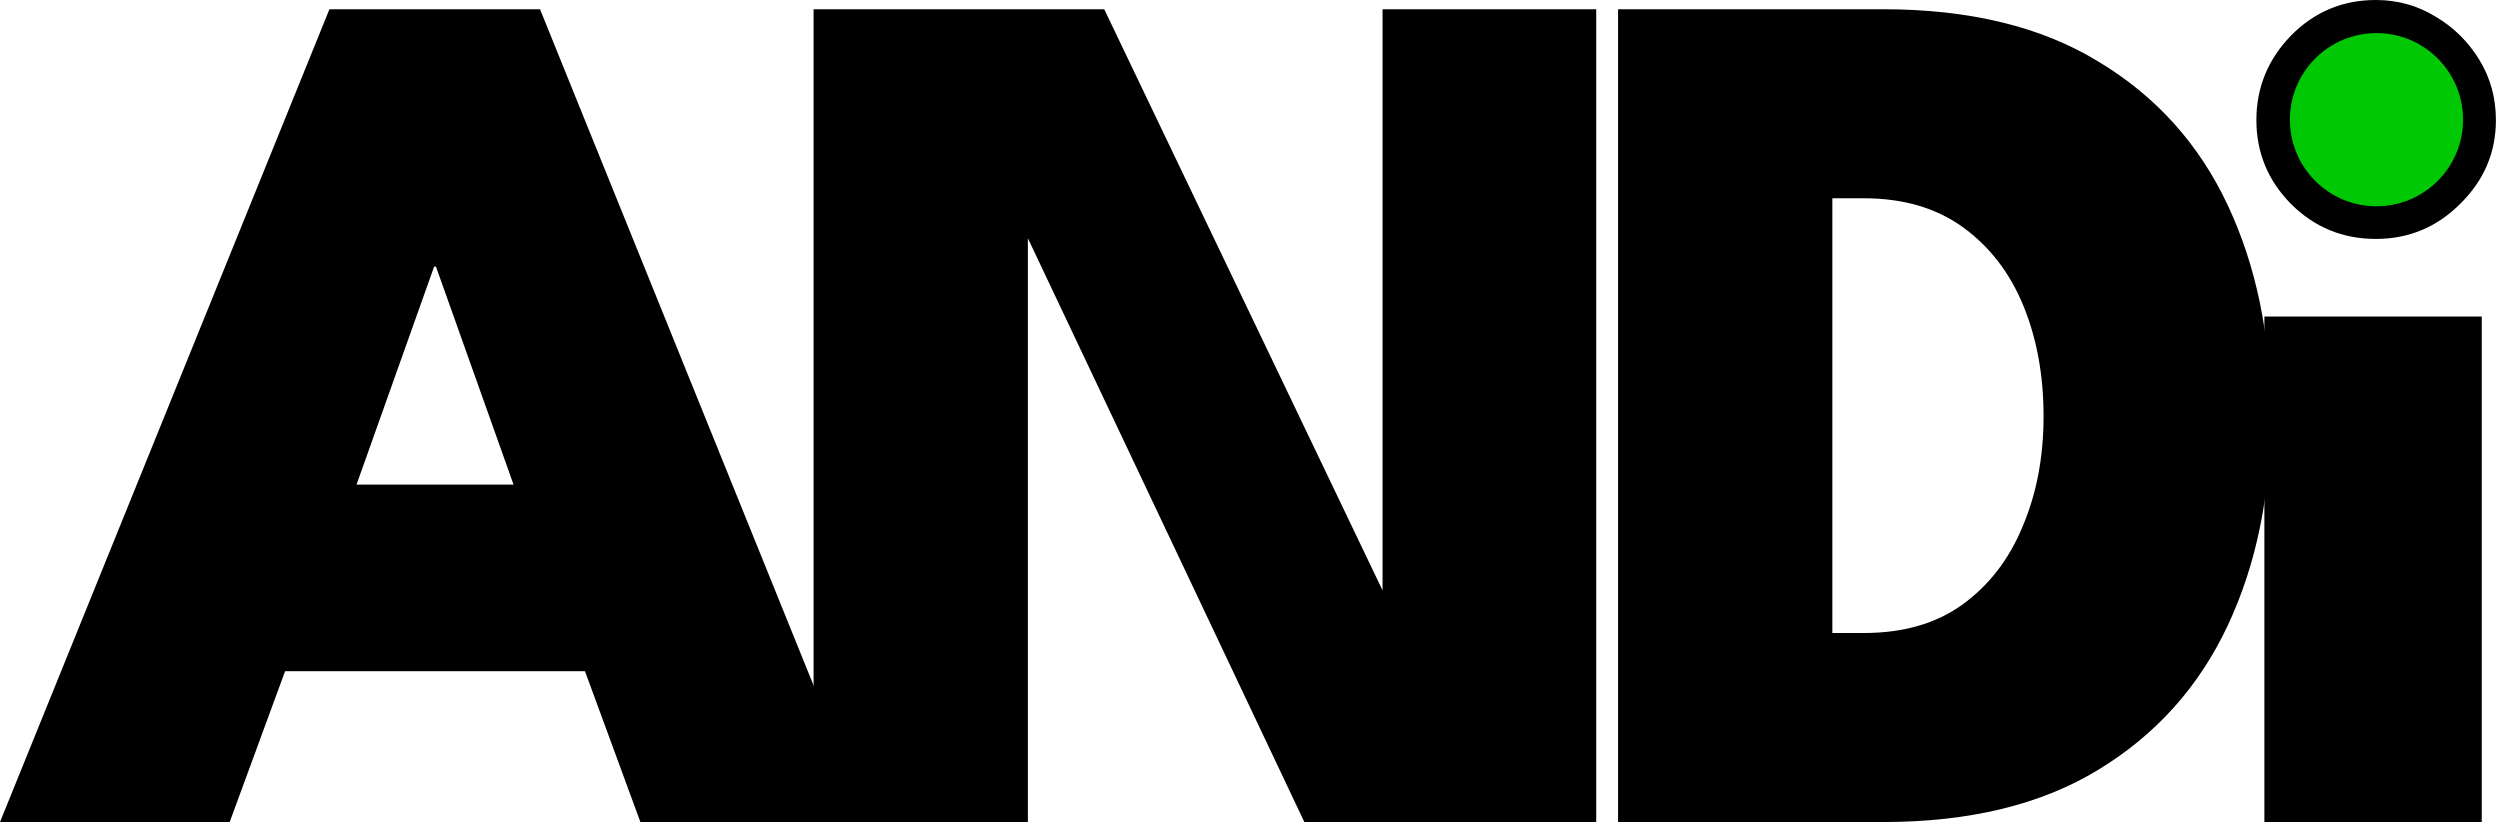
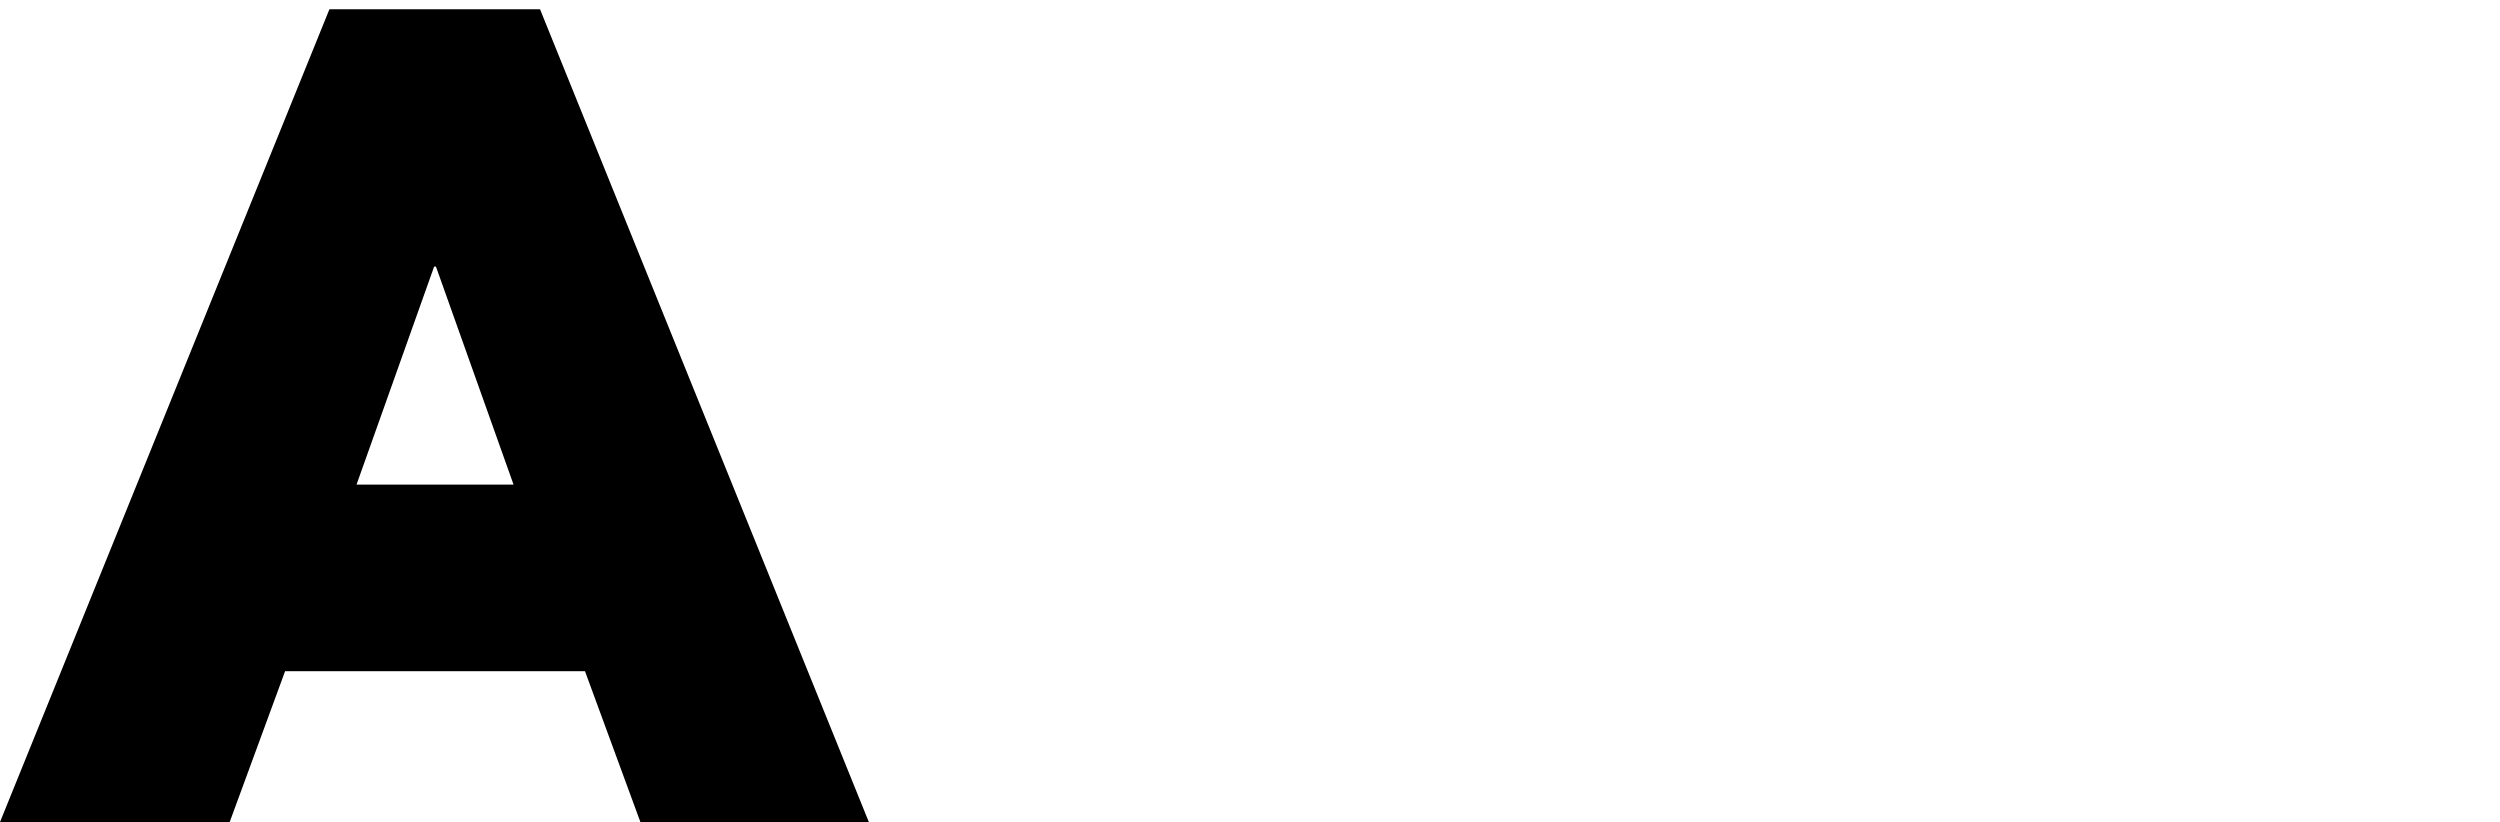
<svg xmlns="http://www.w3.org/2000/svg" width="447" height="147" viewBox="0 0 447 147" fill="none">
  <path d="M58.903 1.651H96.557L155.35 146.983H114.503L104.595 120.008H50.976L41.067 146.983H0L58.903 1.651ZM63.748 86.648H91.823L77.95 47.673H77.62L63.748 86.648Z" fill="black" />
-   <path d="M180.921 36.553L183.784 37.103V146.983H145.469V1.651H197.436L249.953 111.311L247.201 111.861V1.651H285.405V146.983H233.218L180.921 36.553Z" fill="black" />
-   <path d="M289.31 1.651H336.653C352.141 1.651 364.985 4.771 375.188 11.01C385.464 17.175 393.171 25.727 398.309 36.663C403.447 47.6 406.016 60.114 406.016 74.207C406.016 88.373 403.447 100.925 398.309 111.861C393.171 122.798 385.464 131.385 375.188 137.624C364.985 143.863 352.141 146.983 336.653 146.983H289.31V1.651ZM327.625 35.452V113.182H333.24C340.287 113.182 346.159 111.494 350.856 108.118C355.627 104.668 359.224 100.007 361.646 94.135C364.141 88.263 365.389 81.694 365.389 74.427C365.389 67.087 364.178 60.481 361.756 54.609C359.334 48.737 355.737 44.077 350.966 40.627C346.195 37.177 340.287 35.452 333.24 35.452H327.625Z" fill="black" />
-   <path d="M404.872 146.983V56.591H443.737V146.983H404.872ZM424.8 42.719C418.855 42.719 413.79 40.627 409.606 36.443C405.496 32.259 403.441 27.268 403.441 21.469C403.441 15.671 405.496 10.643 409.606 6.386C413.79 2.129 418.855 0 424.8 0C428.69 0 432.25 0.991 435.48 2.973C438.709 4.881 441.315 7.45 443.297 10.68C445.278 13.909 446.269 17.506 446.269 21.469C446.269 27.268 444.141 32.259 439.884 36.443C435.7 40.627 430.672 42.719 424.8 42.719Z" fill="black" />
-   <circle cx="424.915" cy="21.401" r="15.483" fill="#00C805" />
</svg>